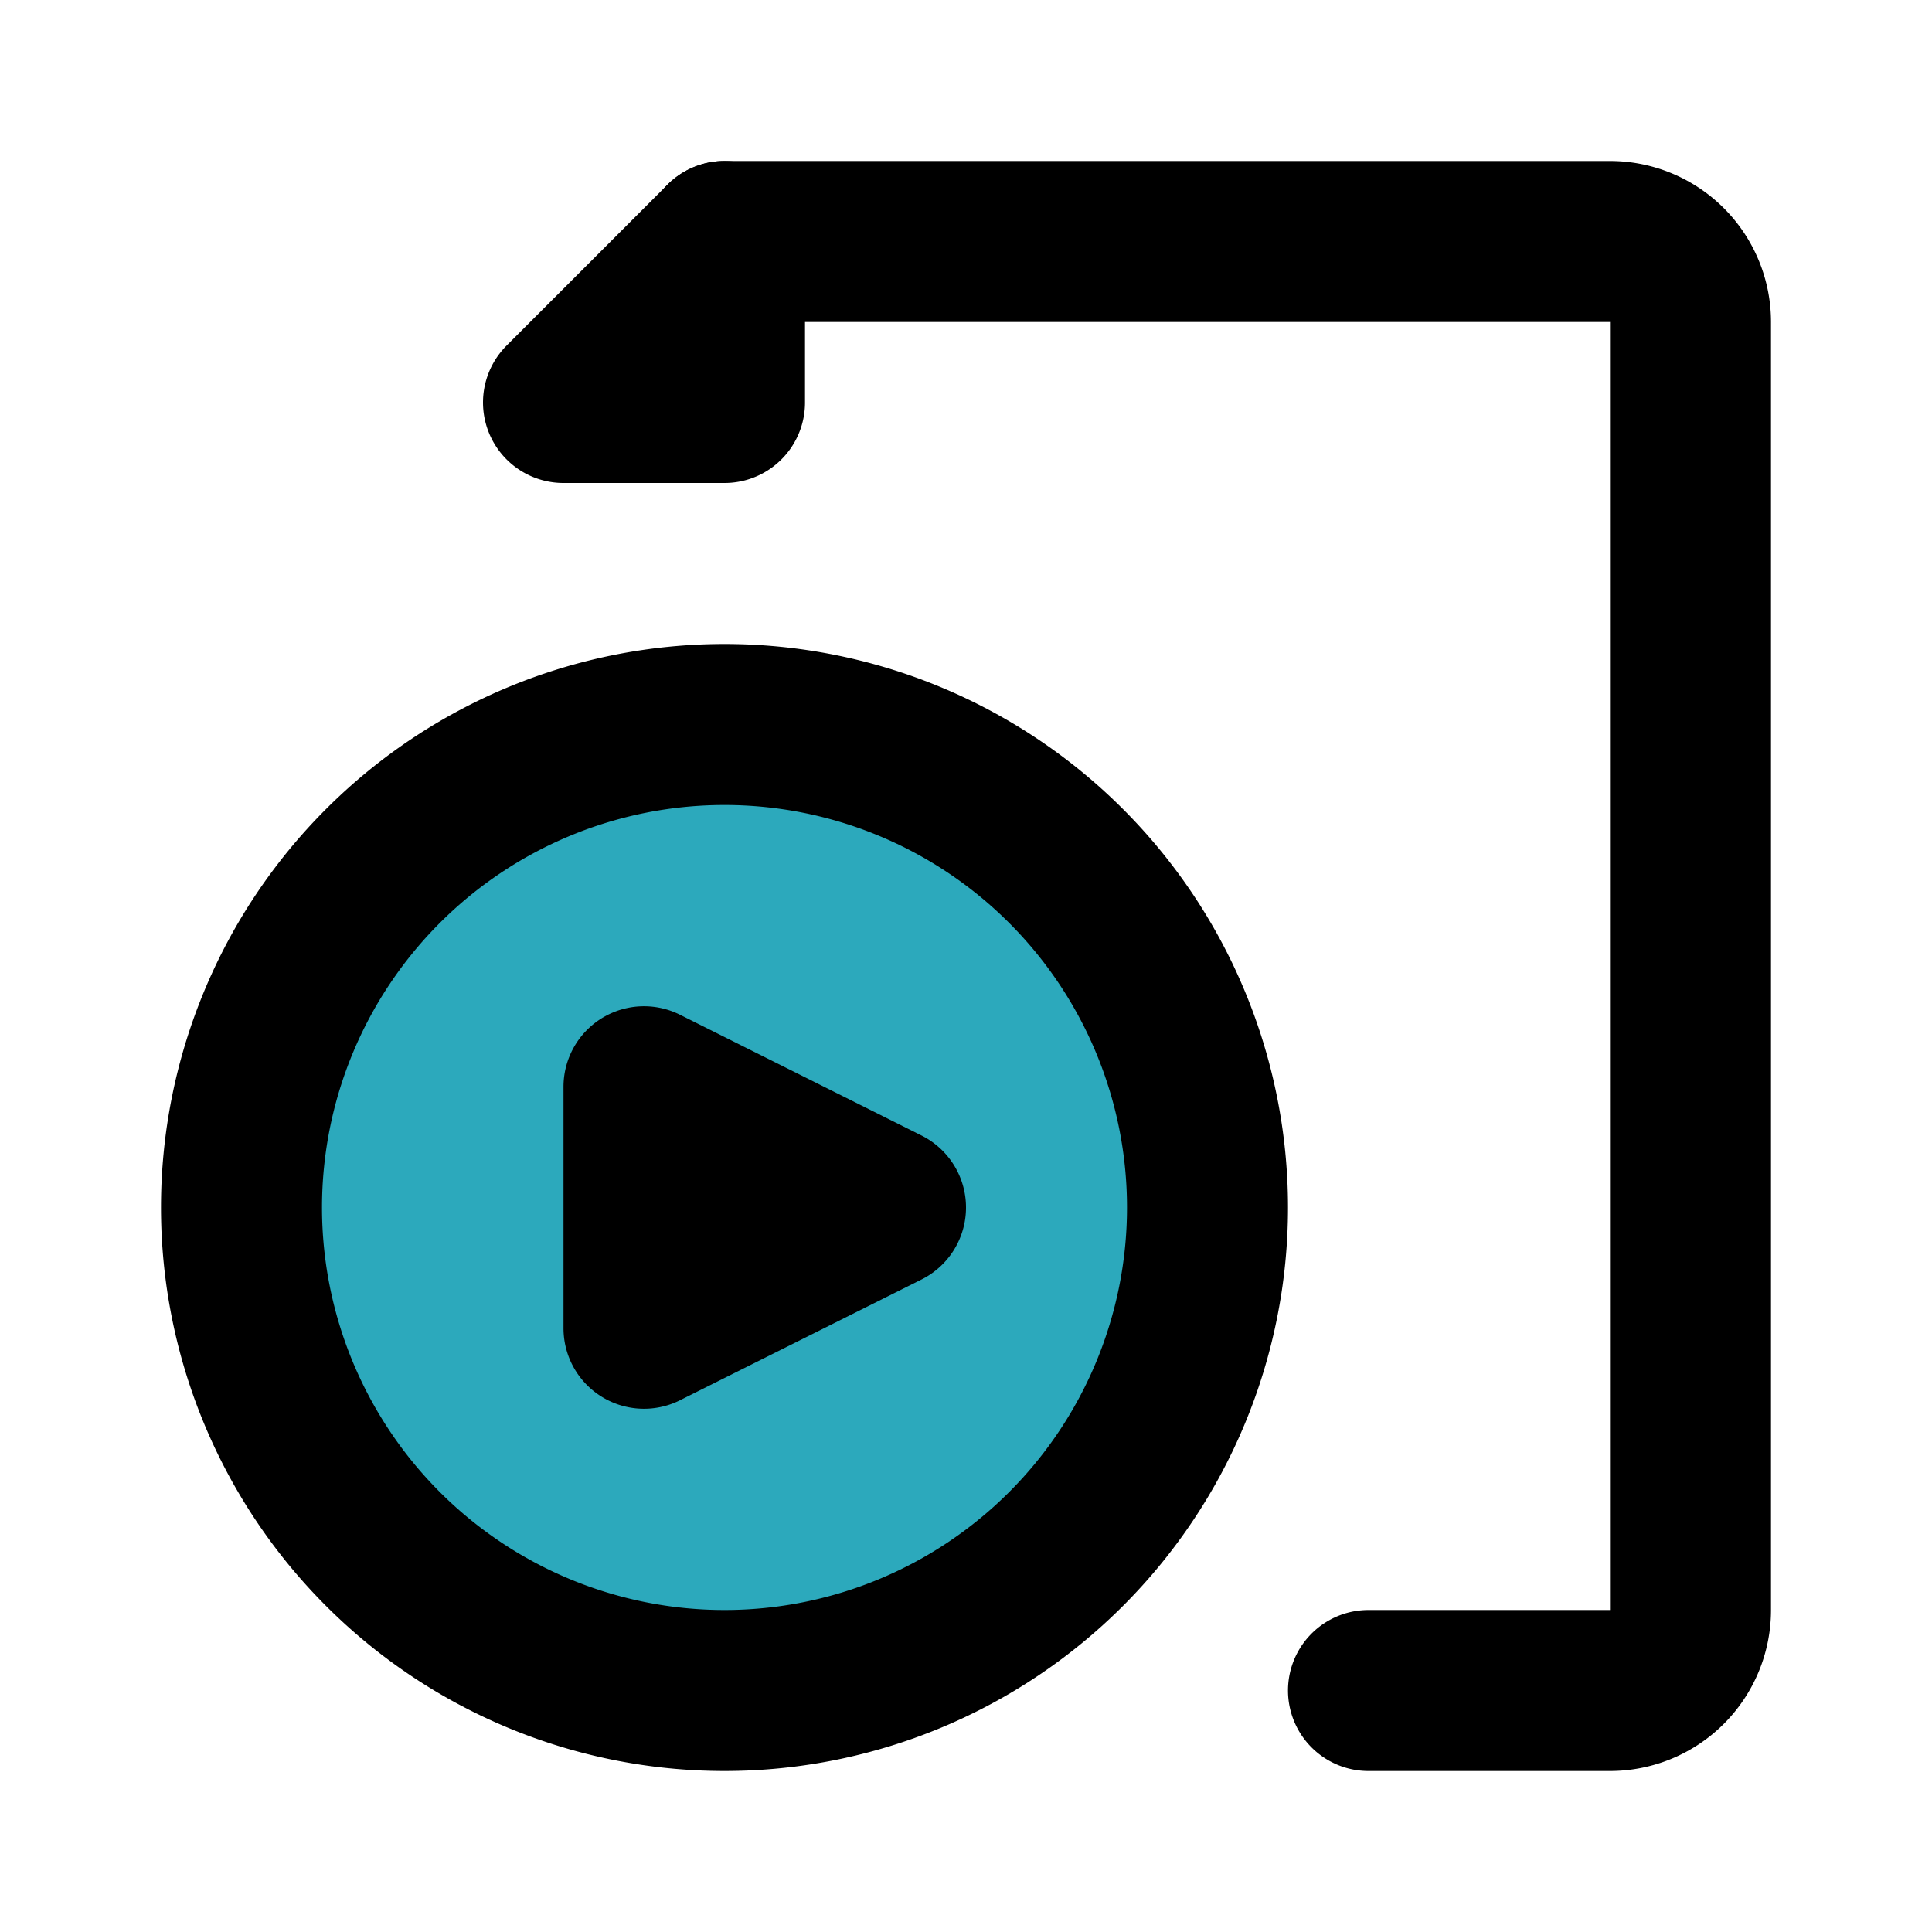
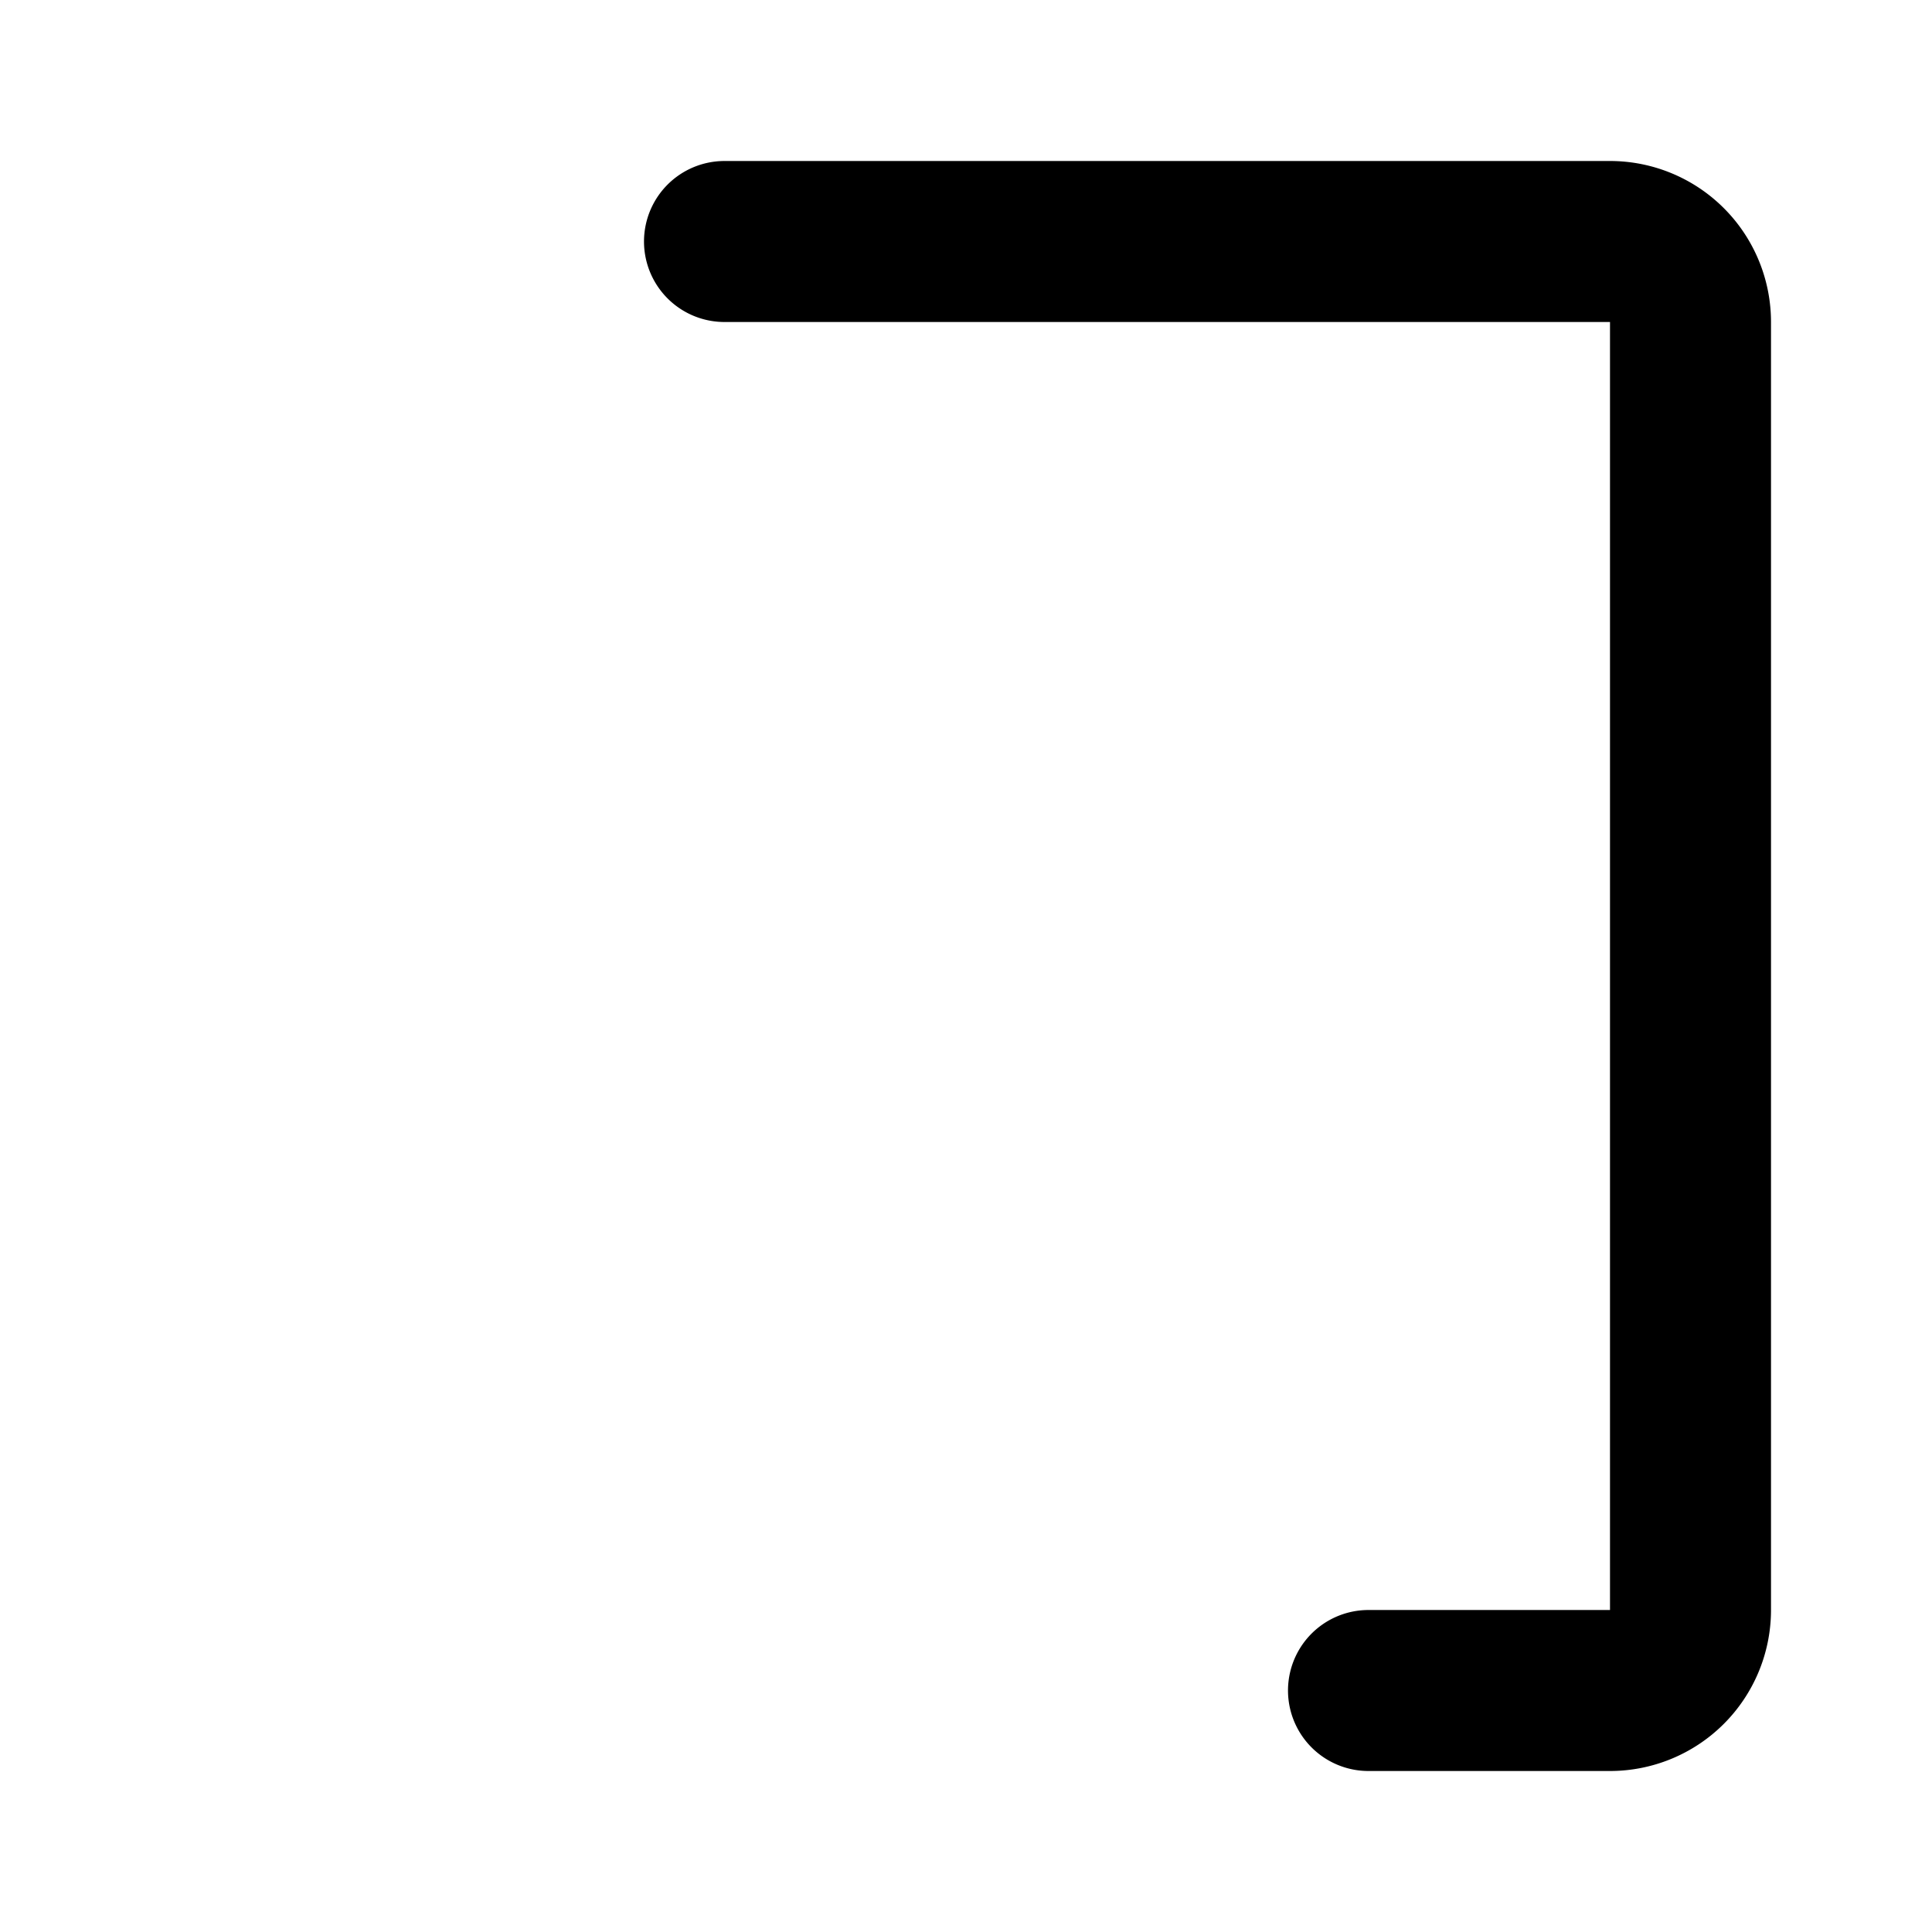
<svg xmlns="http://www.w3.org/2000/svg" fill="#000000" width="800px" height="800px" viewBox="0 0 24 24" id="file-video-player-3" data-name="Flat Line" class="icon flat-line">
-   <path id="secondary" d="M9,9a6,6,0,1,0,6,6A6,6,0,0,0,9,9ZM8,16.5v-3L11,15Z" style="fill: rgb(44, 169, 188); stroke-width: 2;" />
  <path id="primary" d="M9,3H20a1,1,0,0,1,1,1V20a1,1,0,0,1-1,1H17" style="fill: none; stroke: rgb(0, 0, 0); stroke-linecap: round; stroke-linejoin: round; stroke-width: 2;" />
-   <path id="primary-2" data-name="primary" d="M9,21a6,6,0,1,0-6-6A6,6,0,0,0,9,21Zm2-6L8,13.5v3ZM9,3V5H7Z" style="fill: none; stroke: rgb(0, 0, 0); stroke-linecap: round; stroke-linejoin: round; stroke-width: 2;" />
</svg>